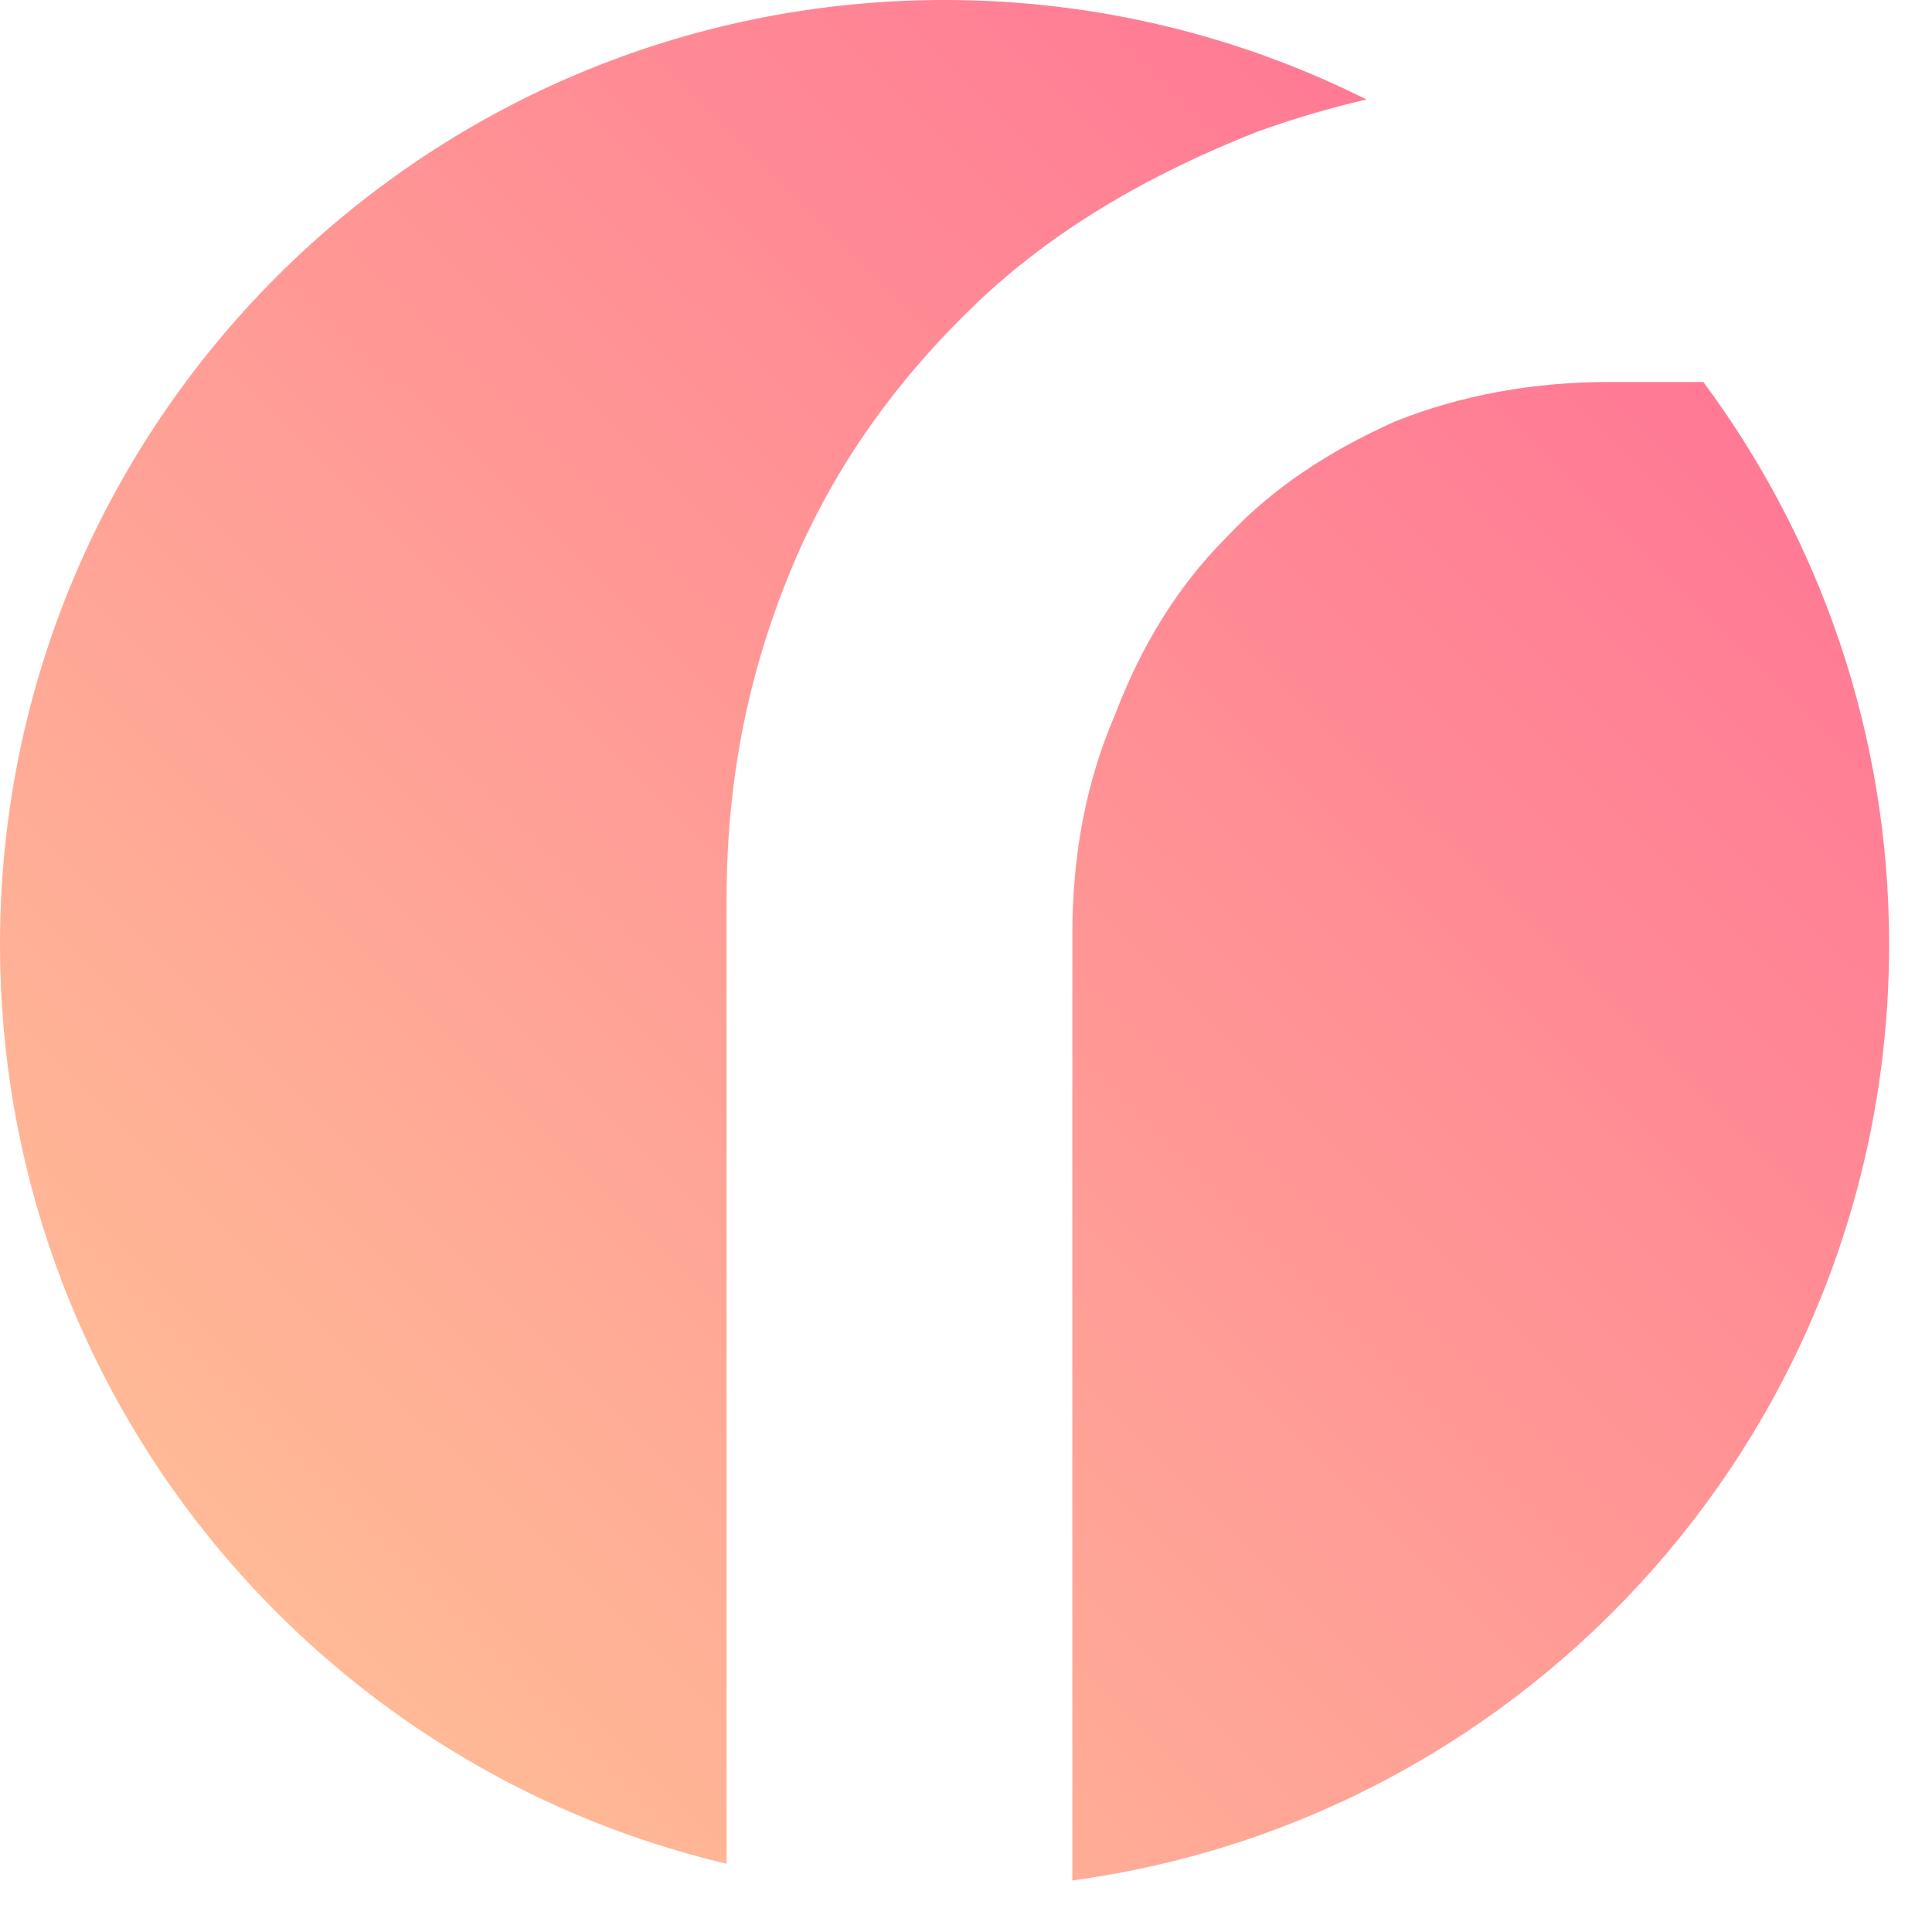
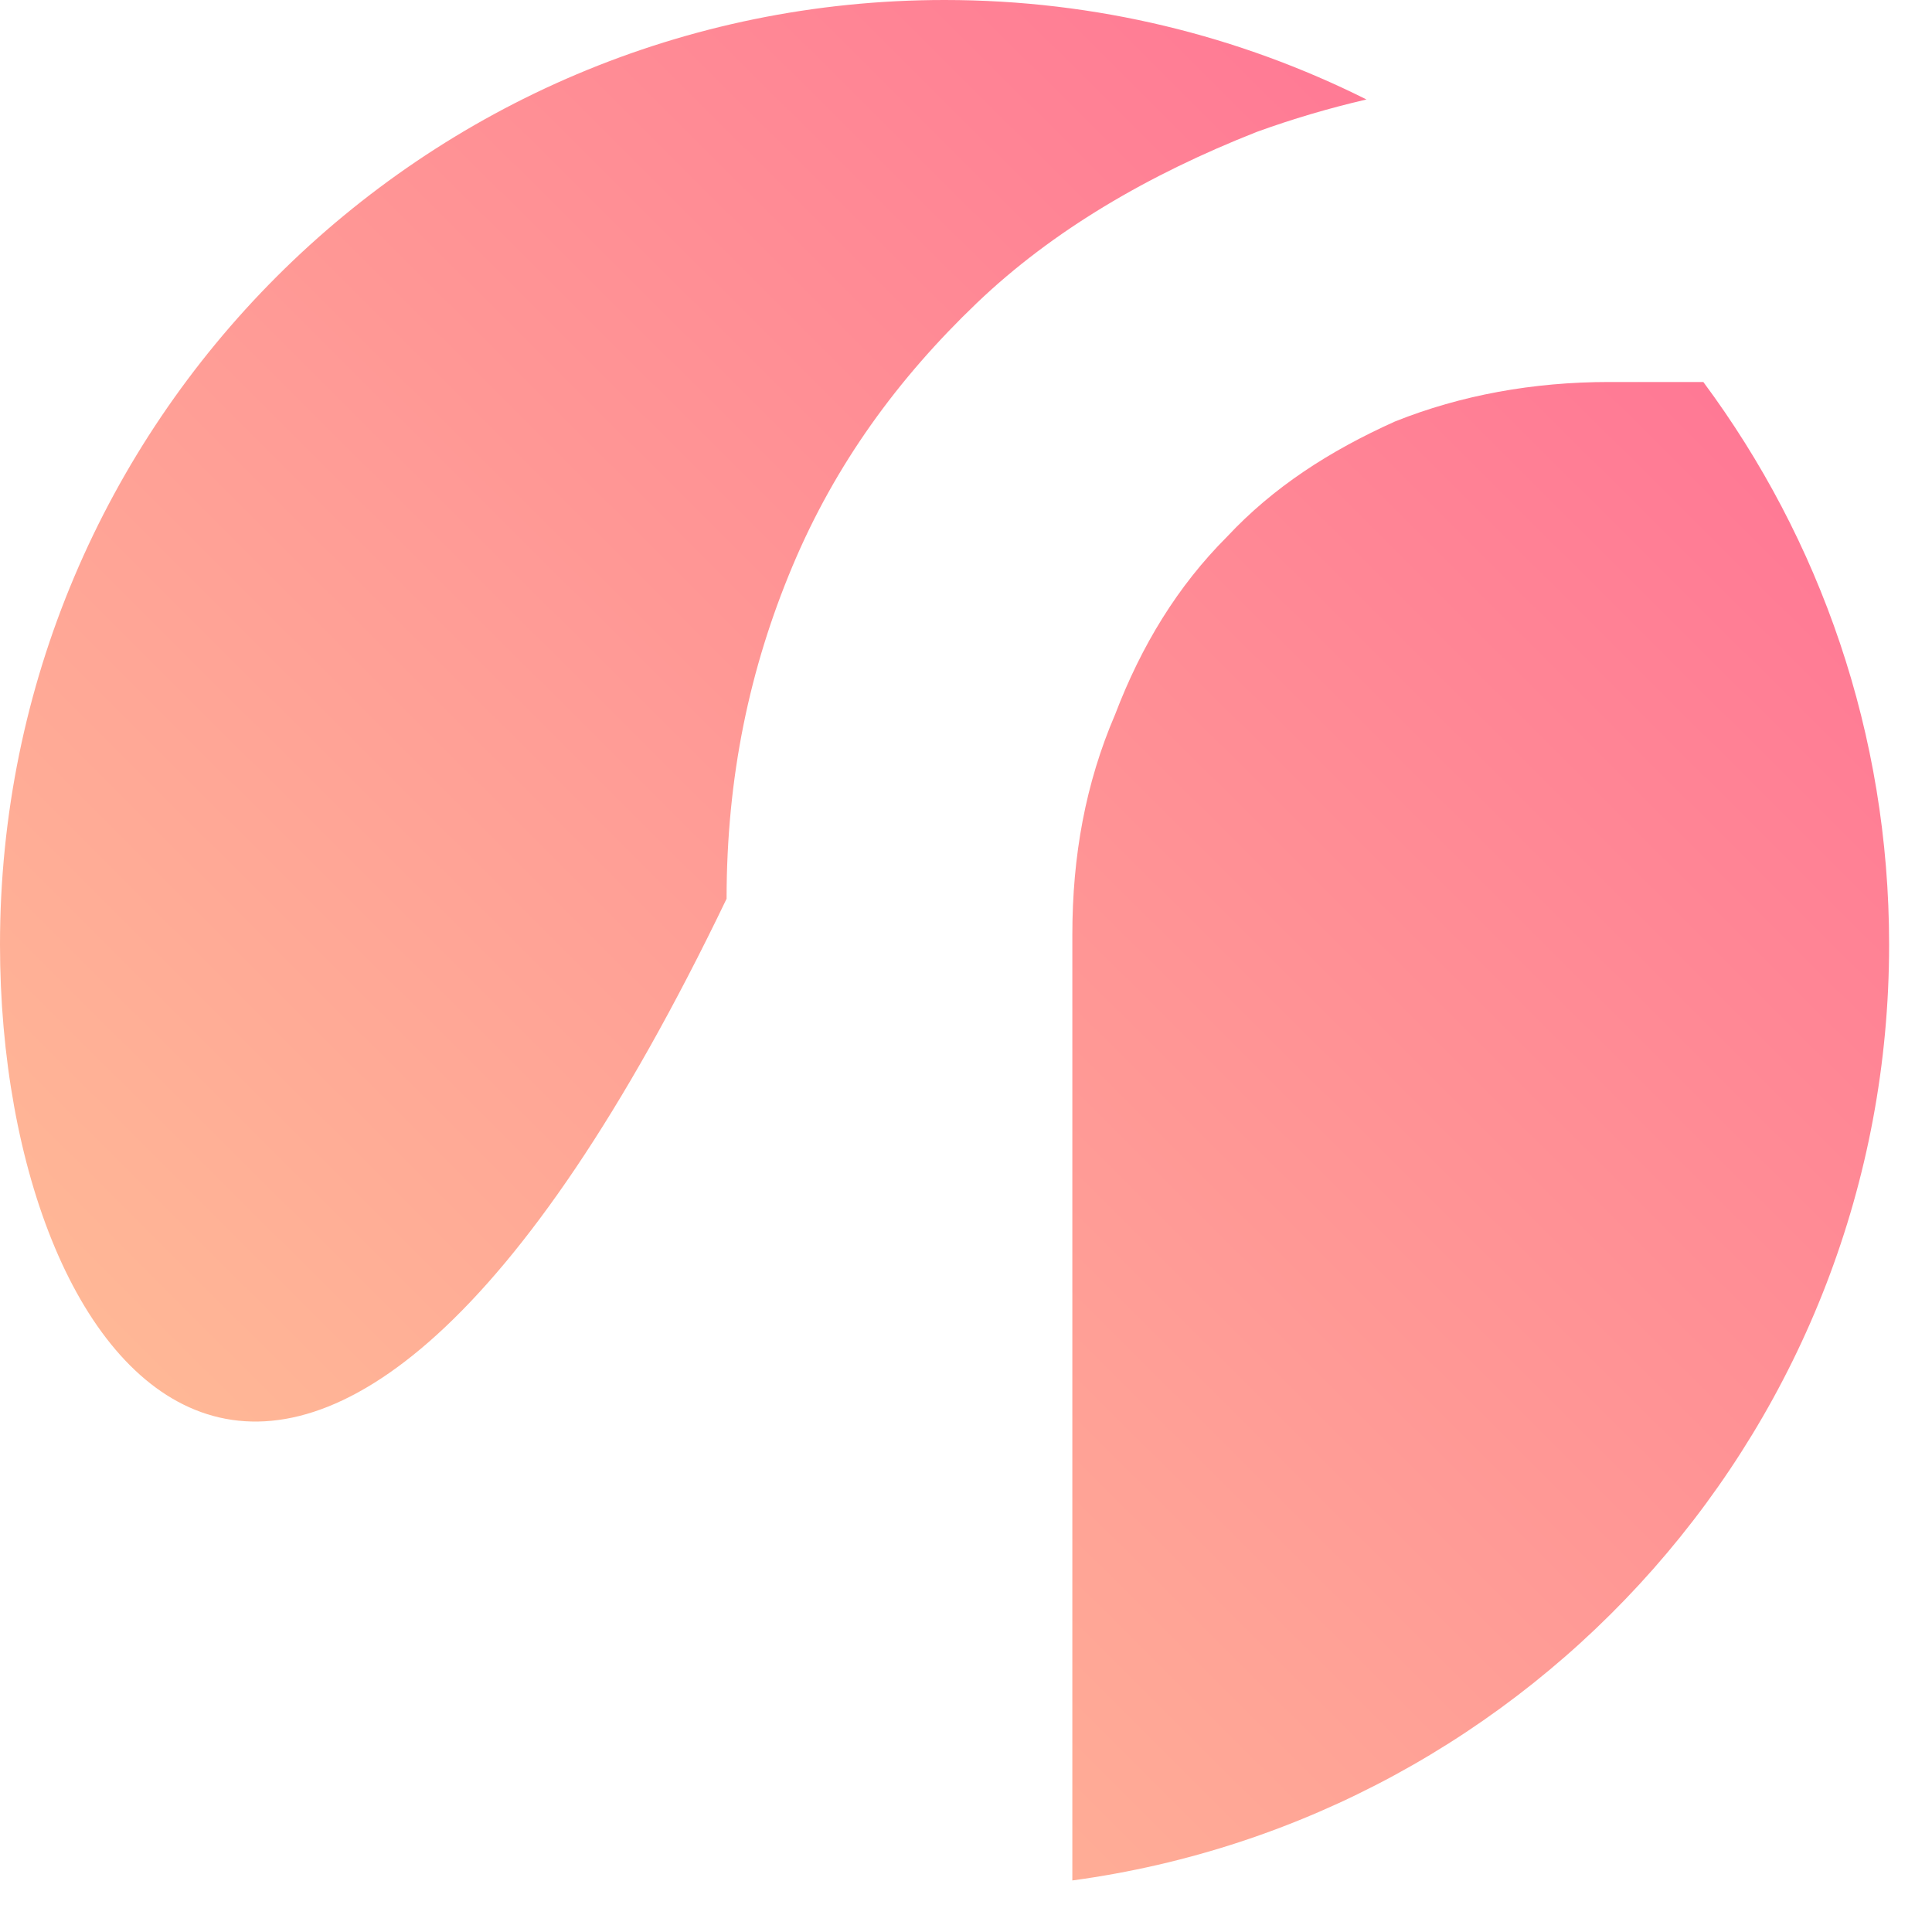
<svg xmlns="http://www.w3.org/2000/svg" fill="none" height="100%" overflow="visible" preserveAspectRatio="none" style="display: block;" viewBox="0 0 25 25" width="100%">
-   <path d="M22.041 4.943C23.551 6.977 24.445 9.495 24.445 12.223C24.445 18.412 19.844 23.526 13.876 24.333V12.098C13.876 11.076 14.046 10.138 14.43 9.244C14.771 8.35 15.239 7.584 15.878 6.945C16.474 6.307 17.199 5.837 18.051 5.454C18.903 5.113 19.84 4.943 20.82 4.943H22.041ZM12.223 0C14.185 3.82095e-05 16.038 0.465 17.682 1.287C17.197 1.4 16.725 1.539 16.262 1.707C14.856 2.261 13.62 2.984 12.64 3.921C11.617 4.9 10.808 6.008 10.254 7.328C9.7 8.648 9.402 10.054 9.402 11.63V24.117C4.012 22.844 0 18.002 0 12.223C0 5.472 5.472 0 12.223 0Z" fill="url(#paint0_linear_0_3568)" id="Subtract" />
+   <path d="M22.041 4.943C23.551 6.977 24.445 9.495 24.445 12.223C24.445 18.412 19.844 23.526 13.876 24.333V12.098C13.876 11.076 14.046 10.138 14.43 9.244C14.771 8.35 15.239 7.584 15.878 6.945C16.474 6.307 17.199 5.837 18.051 5.454C18.903 5.113 19.84 4.943 20.82 4.943H22.041ZM12.223 0C14.185 3.82095e-05 16.038 0.465 17.682 1.287C17.197 1.4 16.725 1.539 16.262 1.707C14.856 2.261 13.62 2.984 12.64 3.921C11.617 4.9 10.808 6.008 10.254 7.328C9.7 8.648 9.402 10.054 9.402 11.63C4.012 22.844 0 18.002 0 12.223C0 5.472 5.472 0 12.223 0Z" fill="url(#paint0_linear_0_3568)" id="Subtract" />
  <defs>
    <linearGradient gradientUnits="userSpaceOnUse" id="paint0_linear_0_3568" x1="12.223" x2="36.555" y1="36.499" y2="12.055">
      <stop stop-color="#FFC796" />
      <stop offset="1" stop-color="#FF6B95" />
    </linearGradient>
  </defs>
</svg>